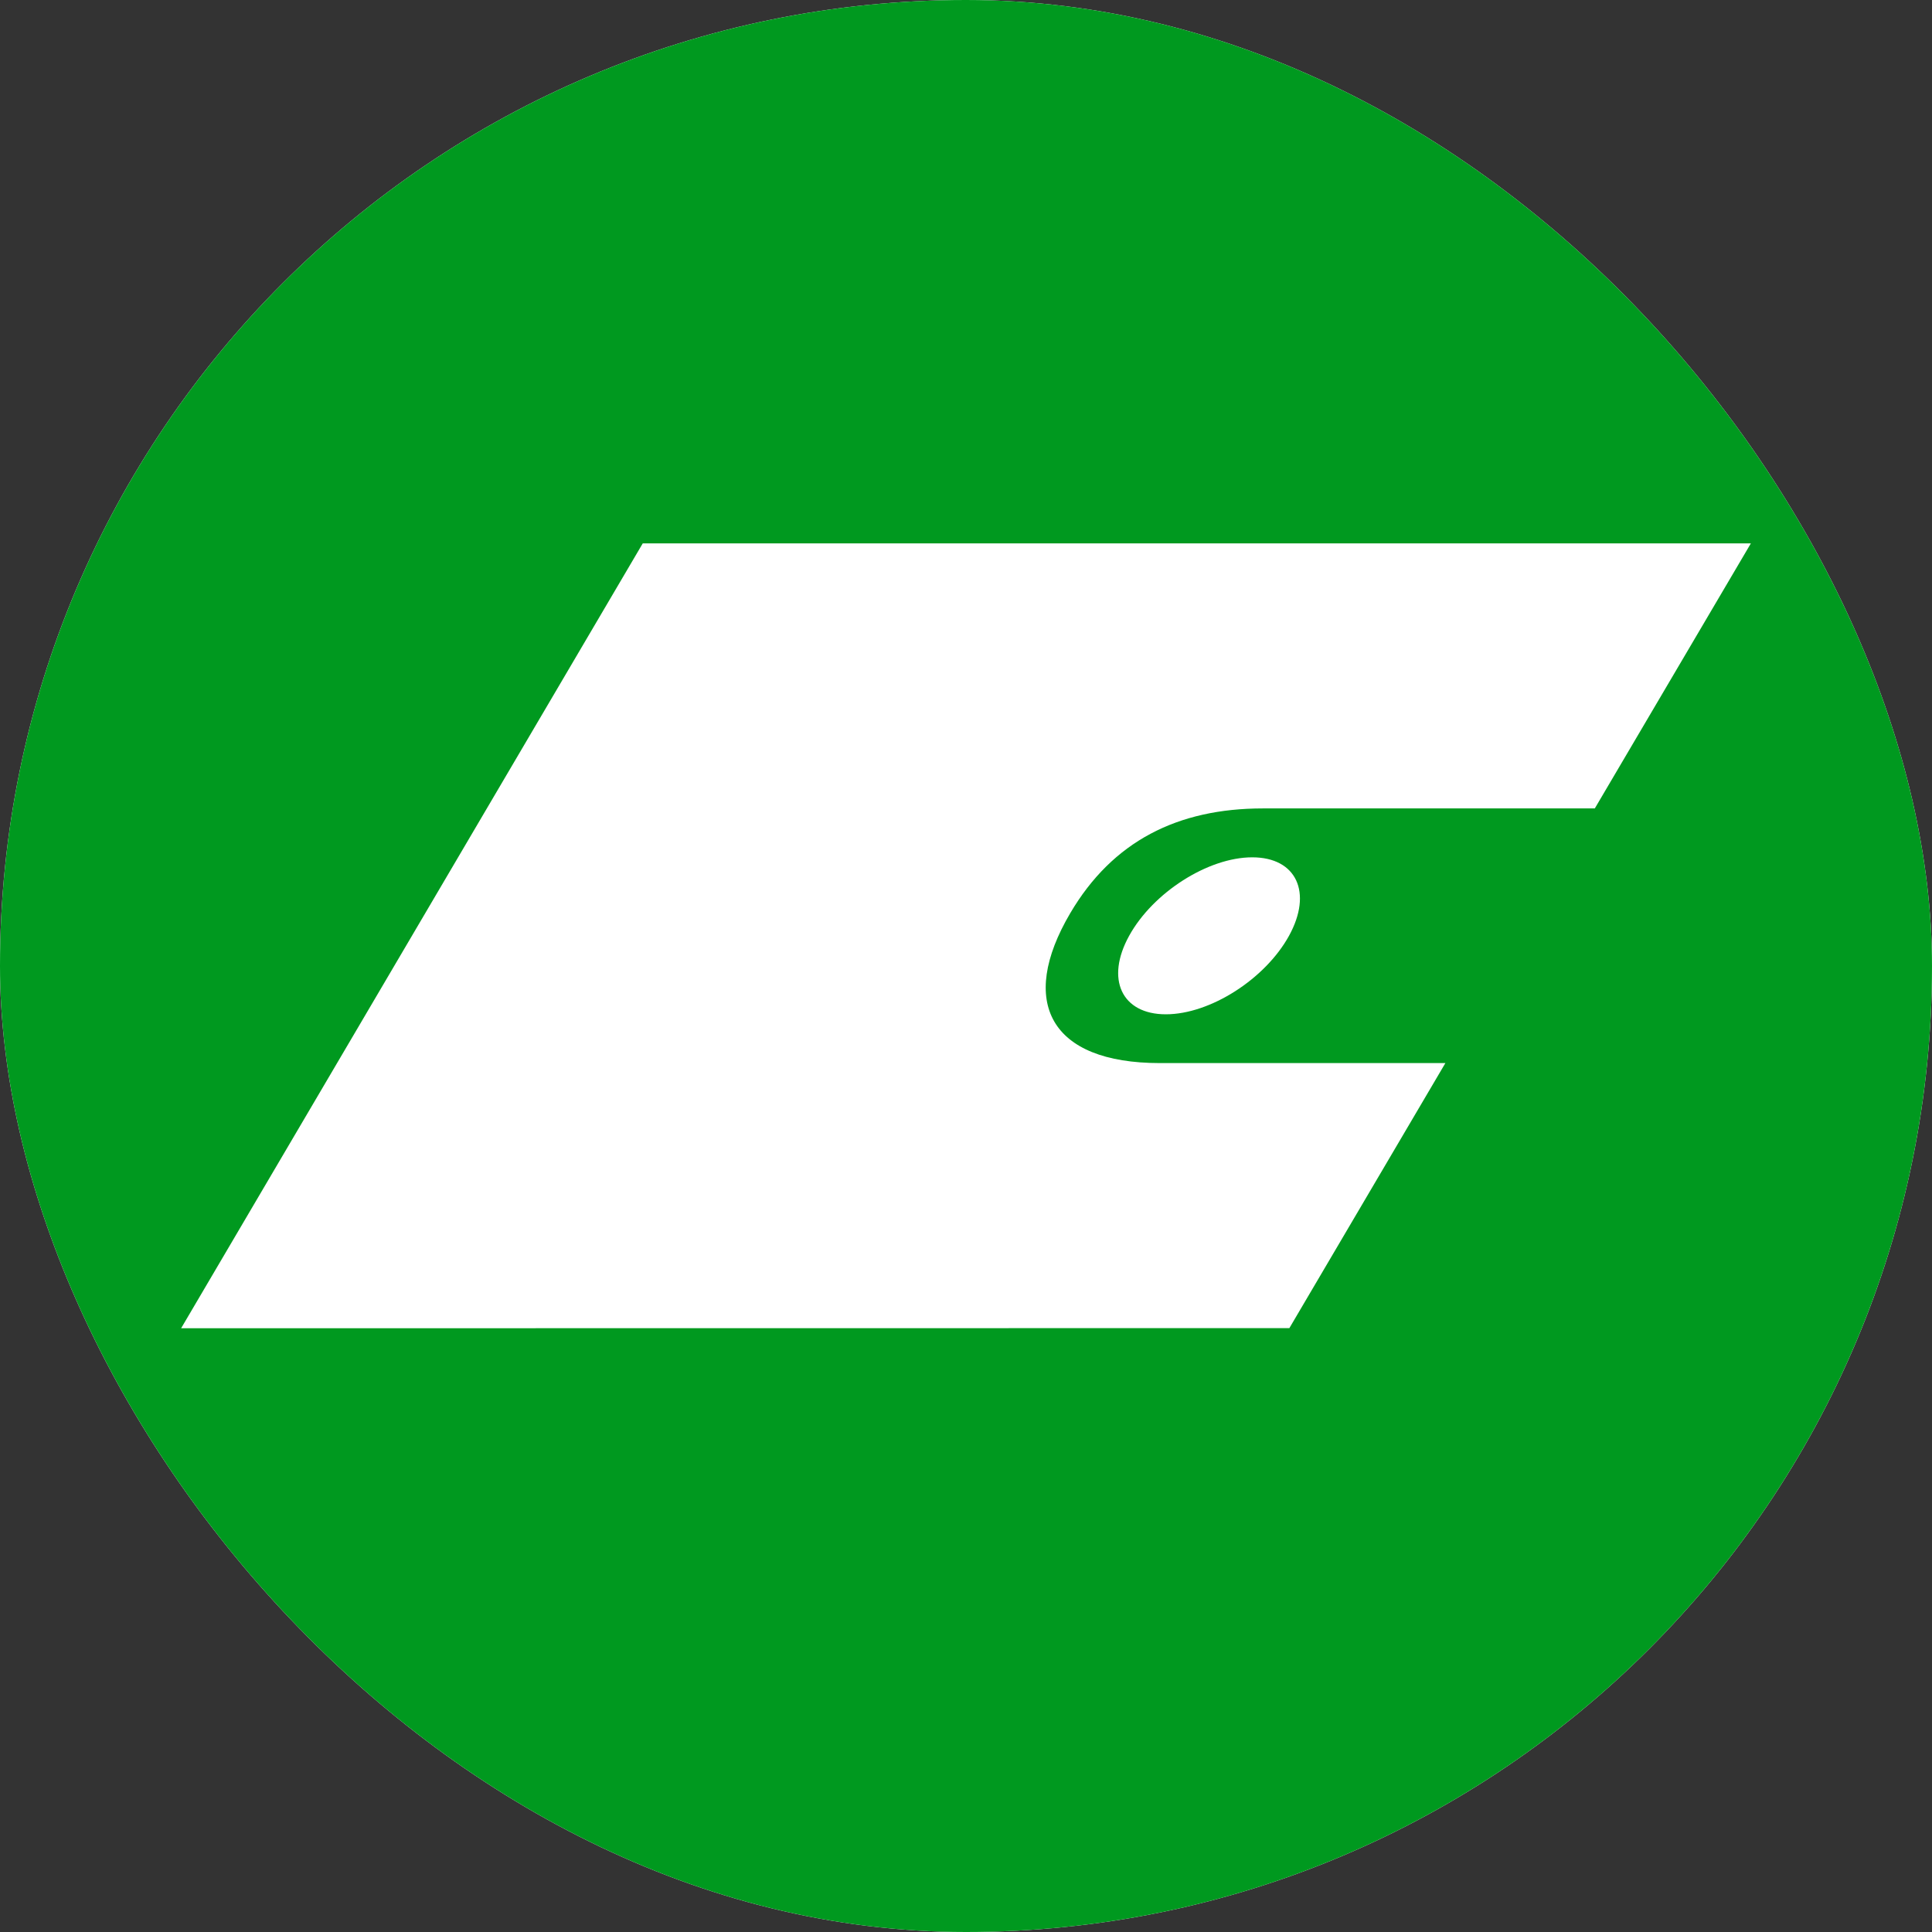
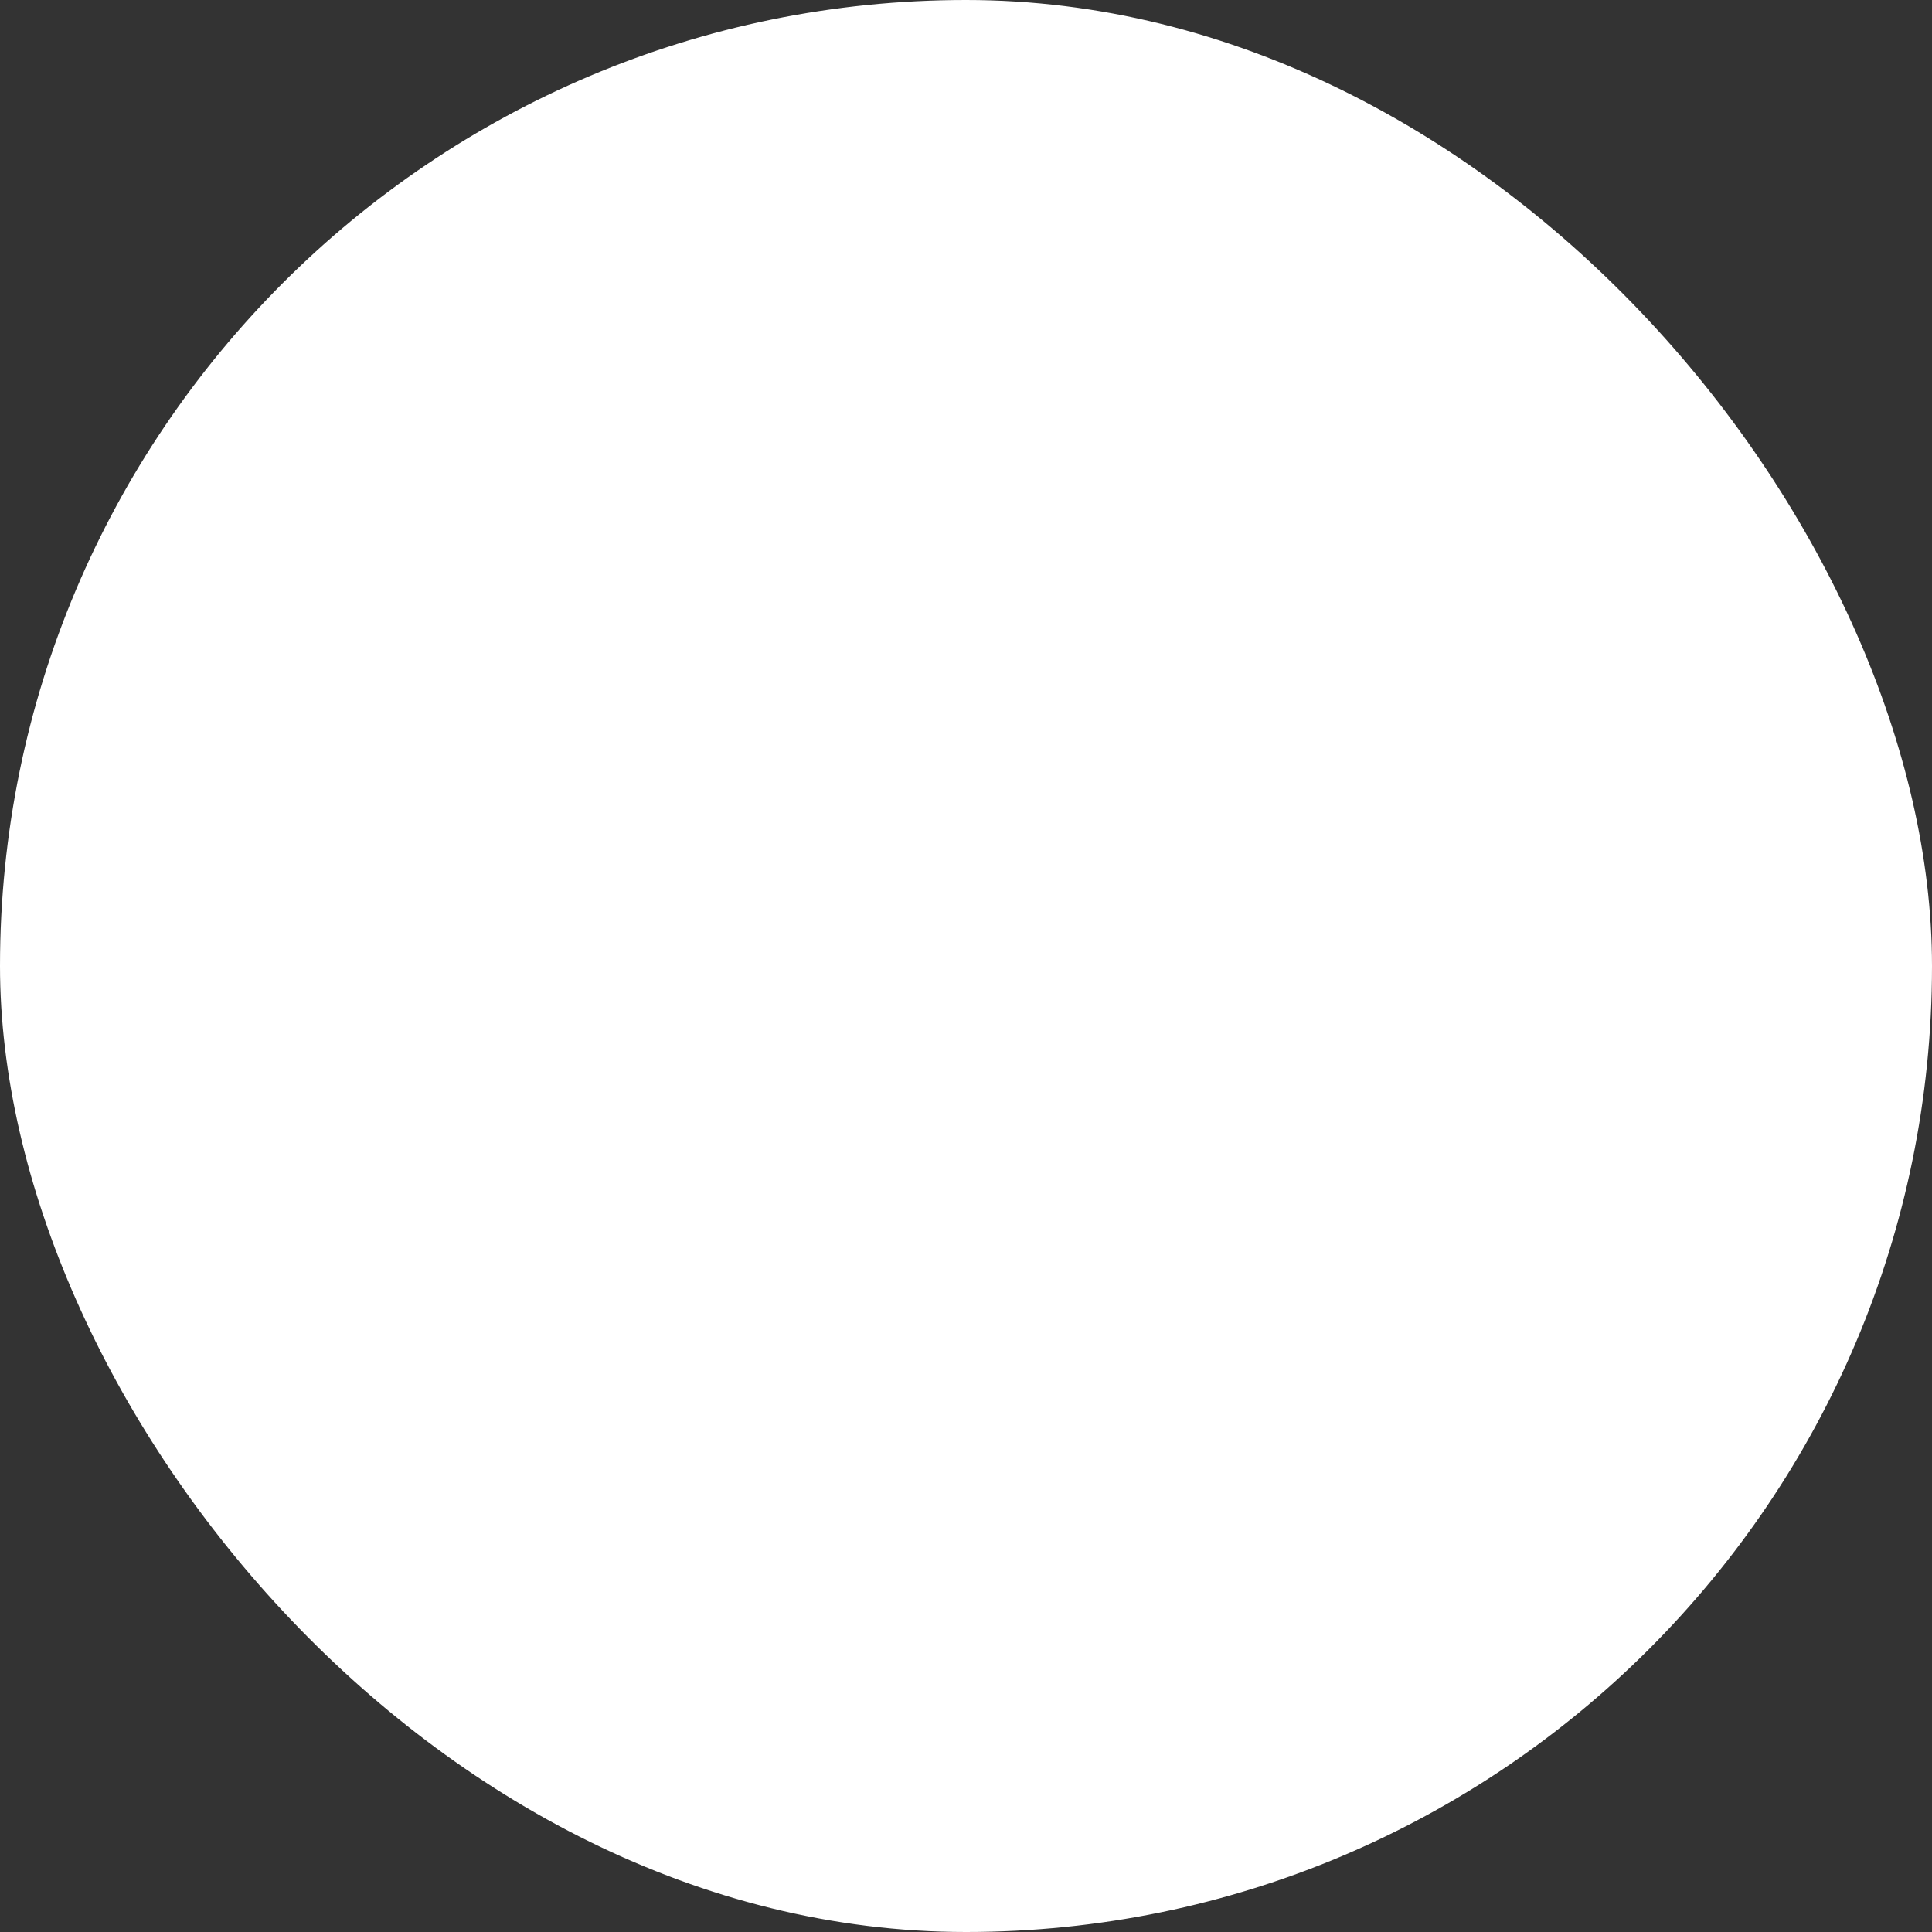
<svg xmlns="http://www.w3.org/2000/svg" version="1.1" width="1000" height="1000">
  <rect width="100%" height="100%" fill="#333333" stroke="none" />
  <g clip-path="url(#SvgjsClipPath1030)">
    <rect width="1000" height="1000" fill="#ffffff" />
    <g transform="matrix(31.25,0,0,31.25,0,0)">
      <svg version="1.1" width="32" height="32">
        <svg width="32" height="32" viewBox="0 0 32 32" fill="none">
-           <rect width="32" height="32" fill="#00991F" />
          <path d="M19.211 17.608H23.94L21.356 21.998L3 22L10.646 9H29L26.415 13.39H20.918C19.507 13.39 18.428 13.932 17.726 15.126C16.86 16.597 17.392 17.608 19.211 17.608ZM21.35 15.5C21.745 14.782 21.473 14.2 20.741 14.2C20.01 14.2 19.097 14.782 18.702 15.5C18.306 16.218 18.579 16.8 19.31 16.8C20.042 16.8 20.954 16.218 21.35 15.5Z" fill="white" />
        </svg>
      </svg>
    </g>
  </g>
  <defs>
    <clipPath id="SvgjsClipPath1030">
      <rect width="1000" height="1000" x="0" y="0" rx="500" ry="500" />
    </clipPath>
  </defs>
</svg>